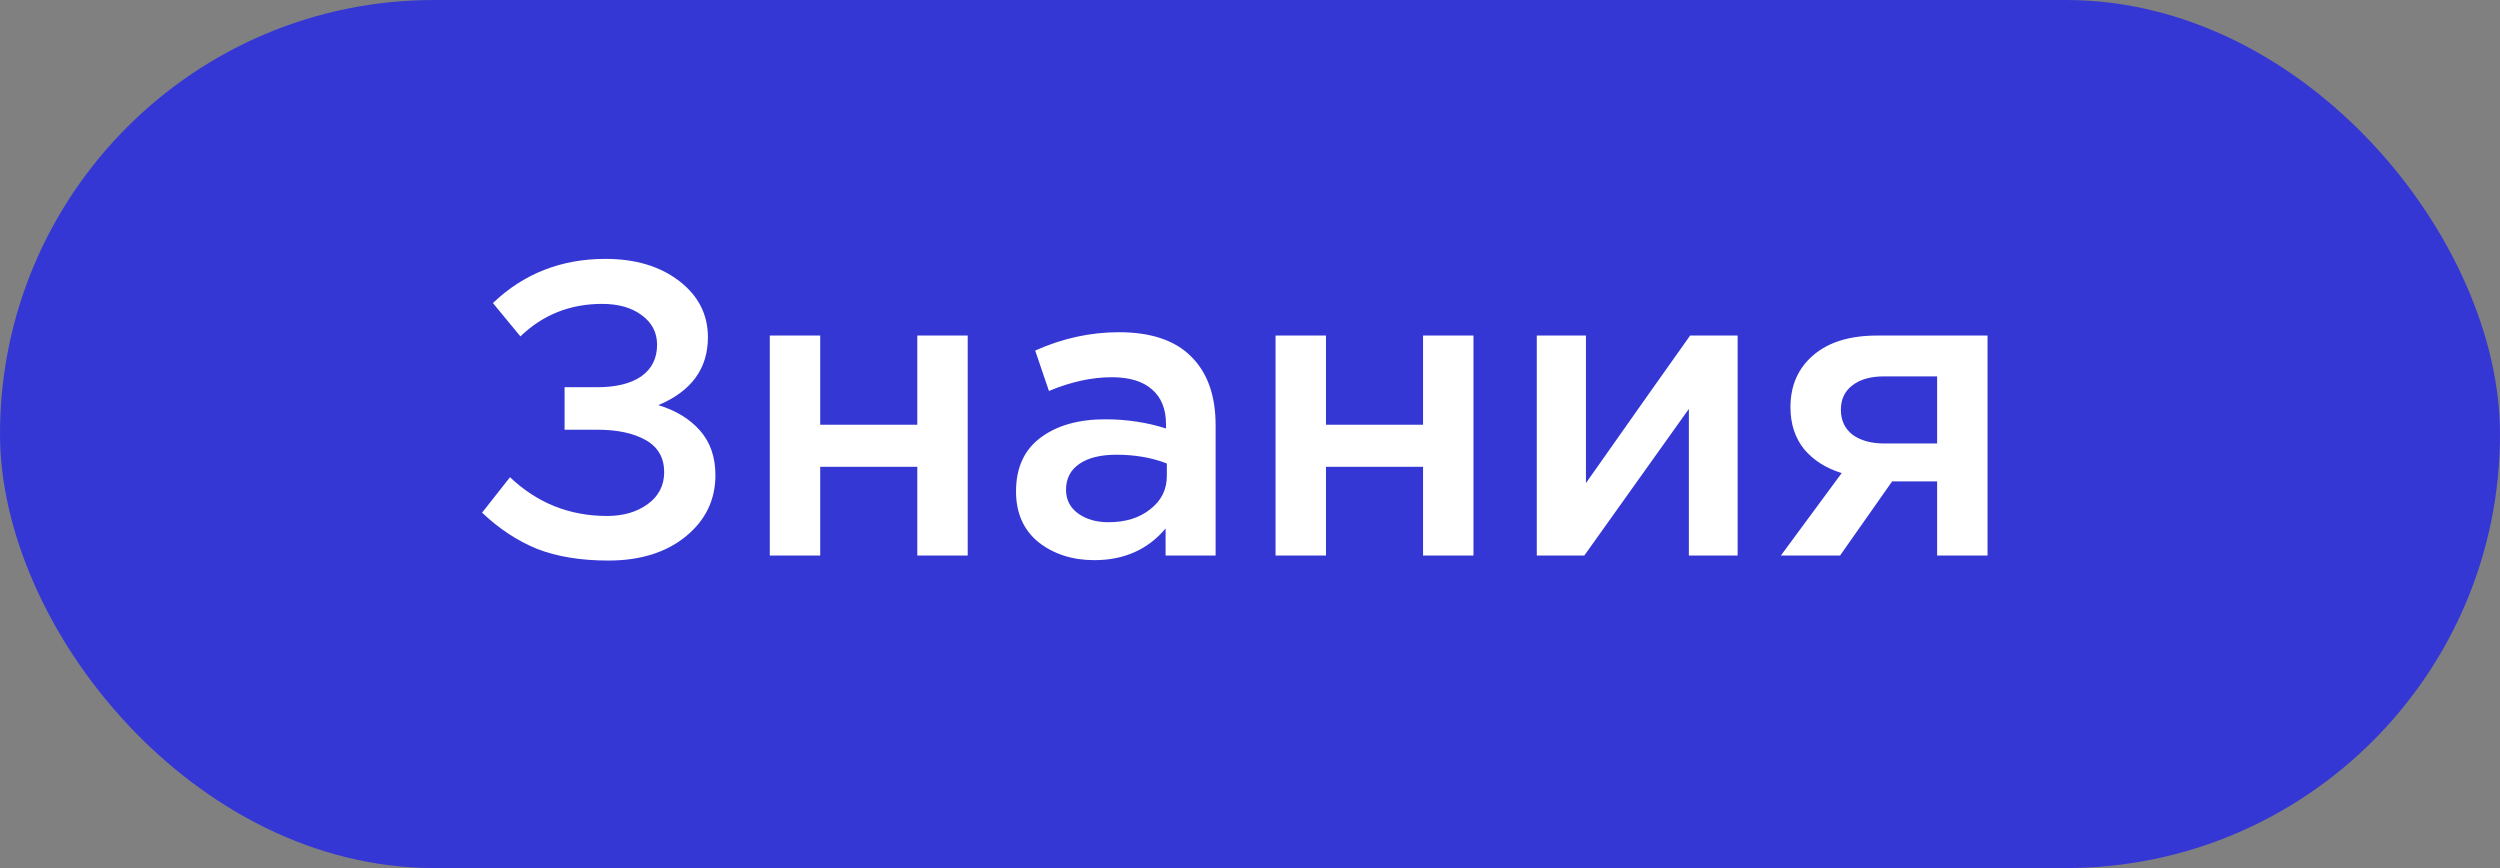
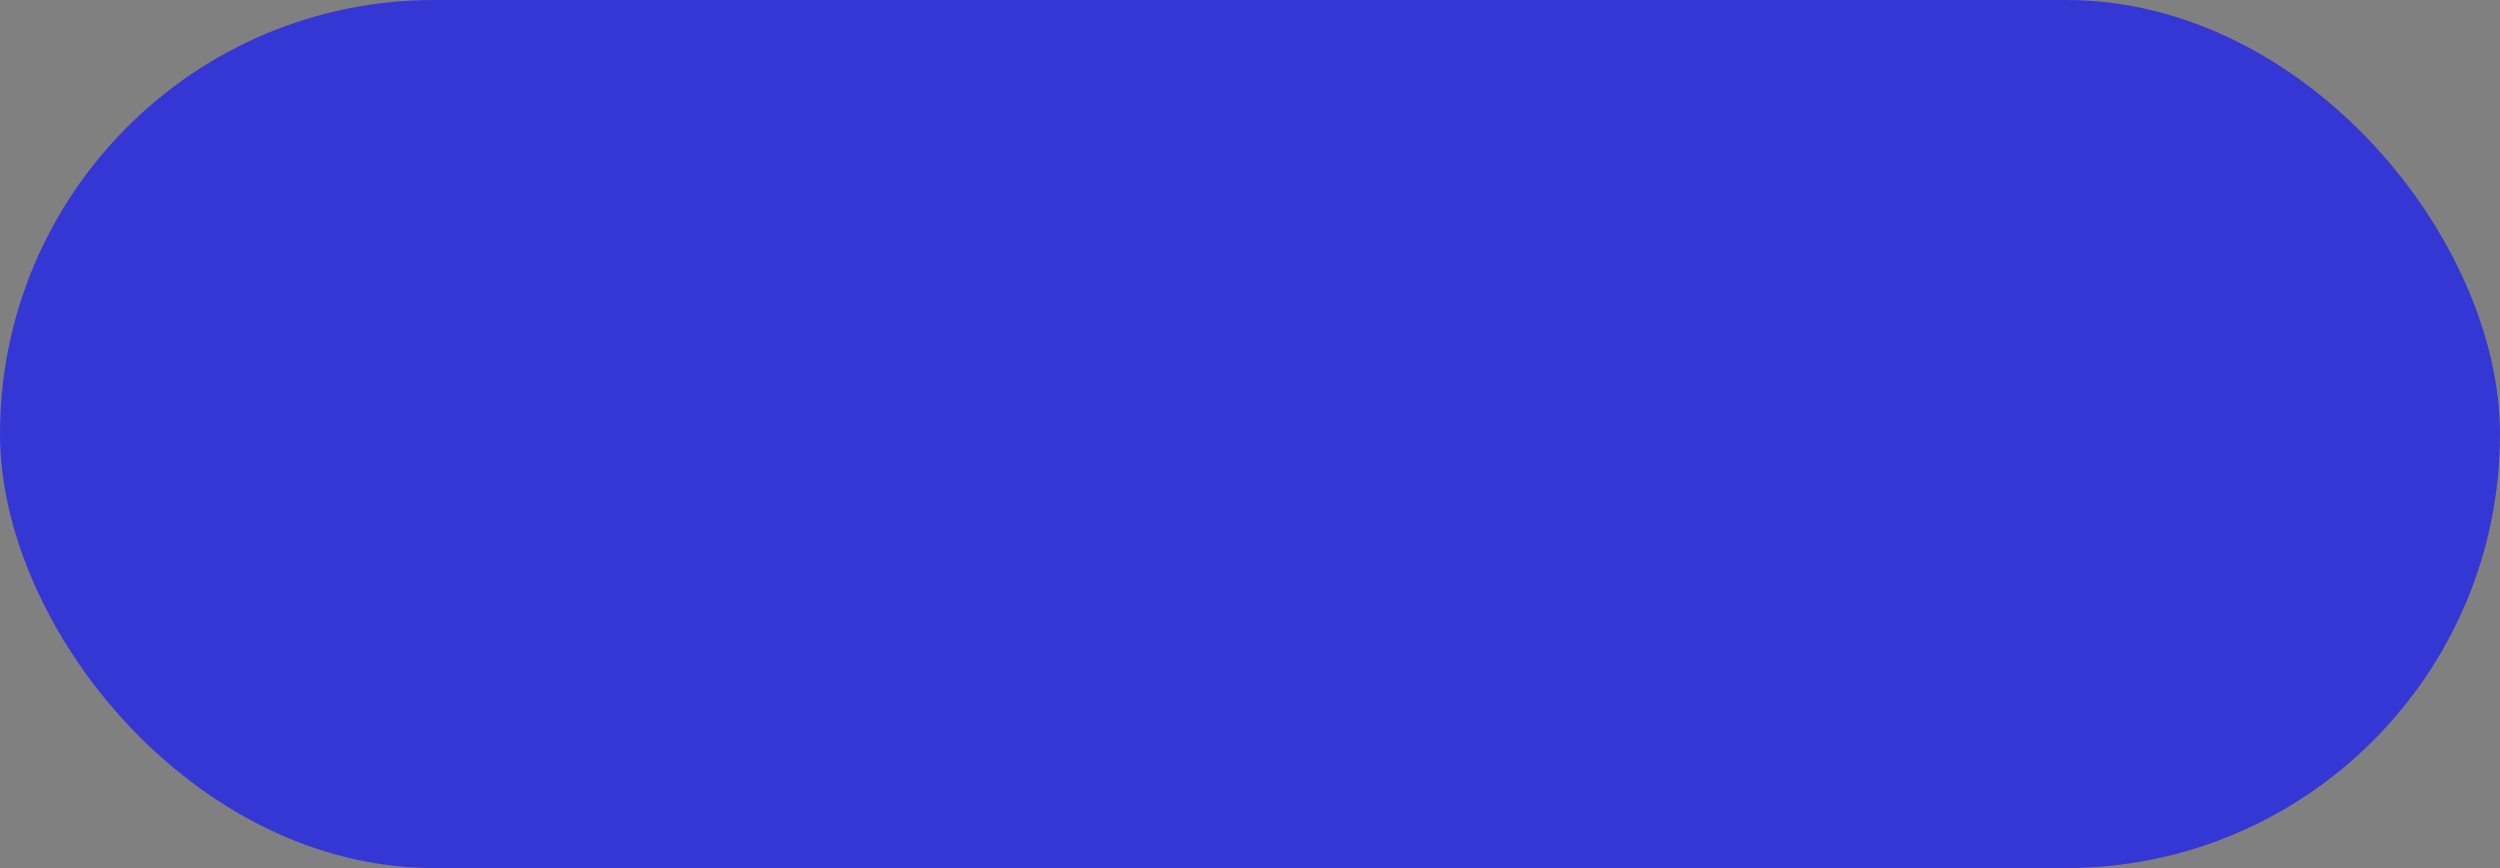
<svg xmlns="http://www.w3.org/2000/svg" width="144" height="50" viewBox="0 0 144 50" fill="none">
  <rect x="0" y="0" width="144" height="50" fill="#808080" stroke="none" />
  <rect width="144" height="50" rx="25" fill="#3537D4" />
-   <path d="M34.872 14.912C36.6 14.912 38.016 15.336 39.12 16.184C40.224 17.032 40.776 18.112 40.776 19.424C40.776 21.232 39.824 22.536 37.92 23.336C38.928 23.64 39.728 24.128 40.32 24.8C40.912 25.472 41.208 26.328 41.208 27.368C41.208 28.792 40.64 29.968 39.504 30.896C38.368 31.824 36.88 32.288 35.04 32.288C33.456 32.288 32.088 32.064 30.936 31.616C29.8 31.152 28.744 30.456 27.768 29.528L29.376 27.488C30.944 28.976 32.808 29.72 34.968 29.72C35.896 29.72 36.672 29.496 37.296 29.048C37.936 28.584 38.256 27.968 38.256 27.2C38.256 26.368 37.904 25.752 37.2 25.352C36.496 24.952 35.568 24.752 34.416 24.752H32.52V22.304H34.392C35.48 22.304 36.328 22.096 36.936 21.68C37.544 21.248 37.848 20.64 37.848 19.856C37.848 19.152 37.552 18.584 36.96 18.152C36.384 17.72 35.624 17.504 34.68 17.504C32.84 17.504 31.272 18.128 29.976 19.376L28.392 17.456C30.168 15.76 32.328 14.912 34.872 14.912ZM44.34 32V19.328H47.244V24.464H52.836V19.328H55.74V32H52.836V26.888H47.244V32H44.34ZM70.019 32H67.138V30.44C66.115 31.656 64.746 32.264 63.035 32.264C61.77 32.264 60.699 31.92 59.819 31.232C58.955 30.528 58.523 29.552 58.523 28.304C58.523 26.944 58.995 25.912 59.938 25.208C60.883 24.504 62.123 24.152 63.658 24.152C64.891 24.152 66.058 24.328 67.162 24.68V24.44C67.162 23.56 66.891 22.888 66.347 22.424C65.819 21.96 65.05 21.728 64.043 21.728C62.891 21.728 61.682 21.992 60.419 22.52L59.627 20.192C61.194 19.488 62.803 19.136 64.451 19.136C66.29 19.136 67.674 19.6 68.603 20.528C69.546 21.456 70.019 22.776 70.019 24.488V32ZM67.21 27.416V26.696C66.347 26.36 65.379 26.192 64.306 26.192C63.395 26.192 62.682 26.368 62.17 26.72C61.658 27.072 61.403 27.568 61.403 28.208C61.403 28.784 61.635 29.24 62.099 29.576C62.562 29.912 63.147 30.08 63.85 30.08C64.826 30.08 65.626 29.832 66.251 29.336C66.891 28.84 67.21 28.2 67.21 27.416ZM73.472 32V19.328H76.376V24.464H81.968V19.328H84.872V32H81.968V26.888H76.376V32H73.472ZM88.519 32V19.328H91.351V27.824C94.007 24.048 96.007 21.216 97.351 19.328H100.087V32H97.279V23.552L91.255 32H88.519ZM102.578 32L106.082 27.248C105.186 26.976 104.466 26.52 103.922 25.88C103.394 25.224 103.13 24.416 103.13 23.456C103.13 22.208 103.57 21.208 104.45 20.456C105.33 19.704 106.554 19.328 108.122 19.328H114.482V32H111.578V27.728H108.986L105.986 32H102.578ZM108.53 25.544H111.578V21.68H108.506C107.738 21.68 107.13 21.856 106.682 22.208C106.25 22.544 106.034 23.008 106.034 23.6C106.034 24.208 106.258 24.688 106.706 25.04C107.17 25.376 107.778 25.544 108.53 25.544Z" fill="white" />
</svg>